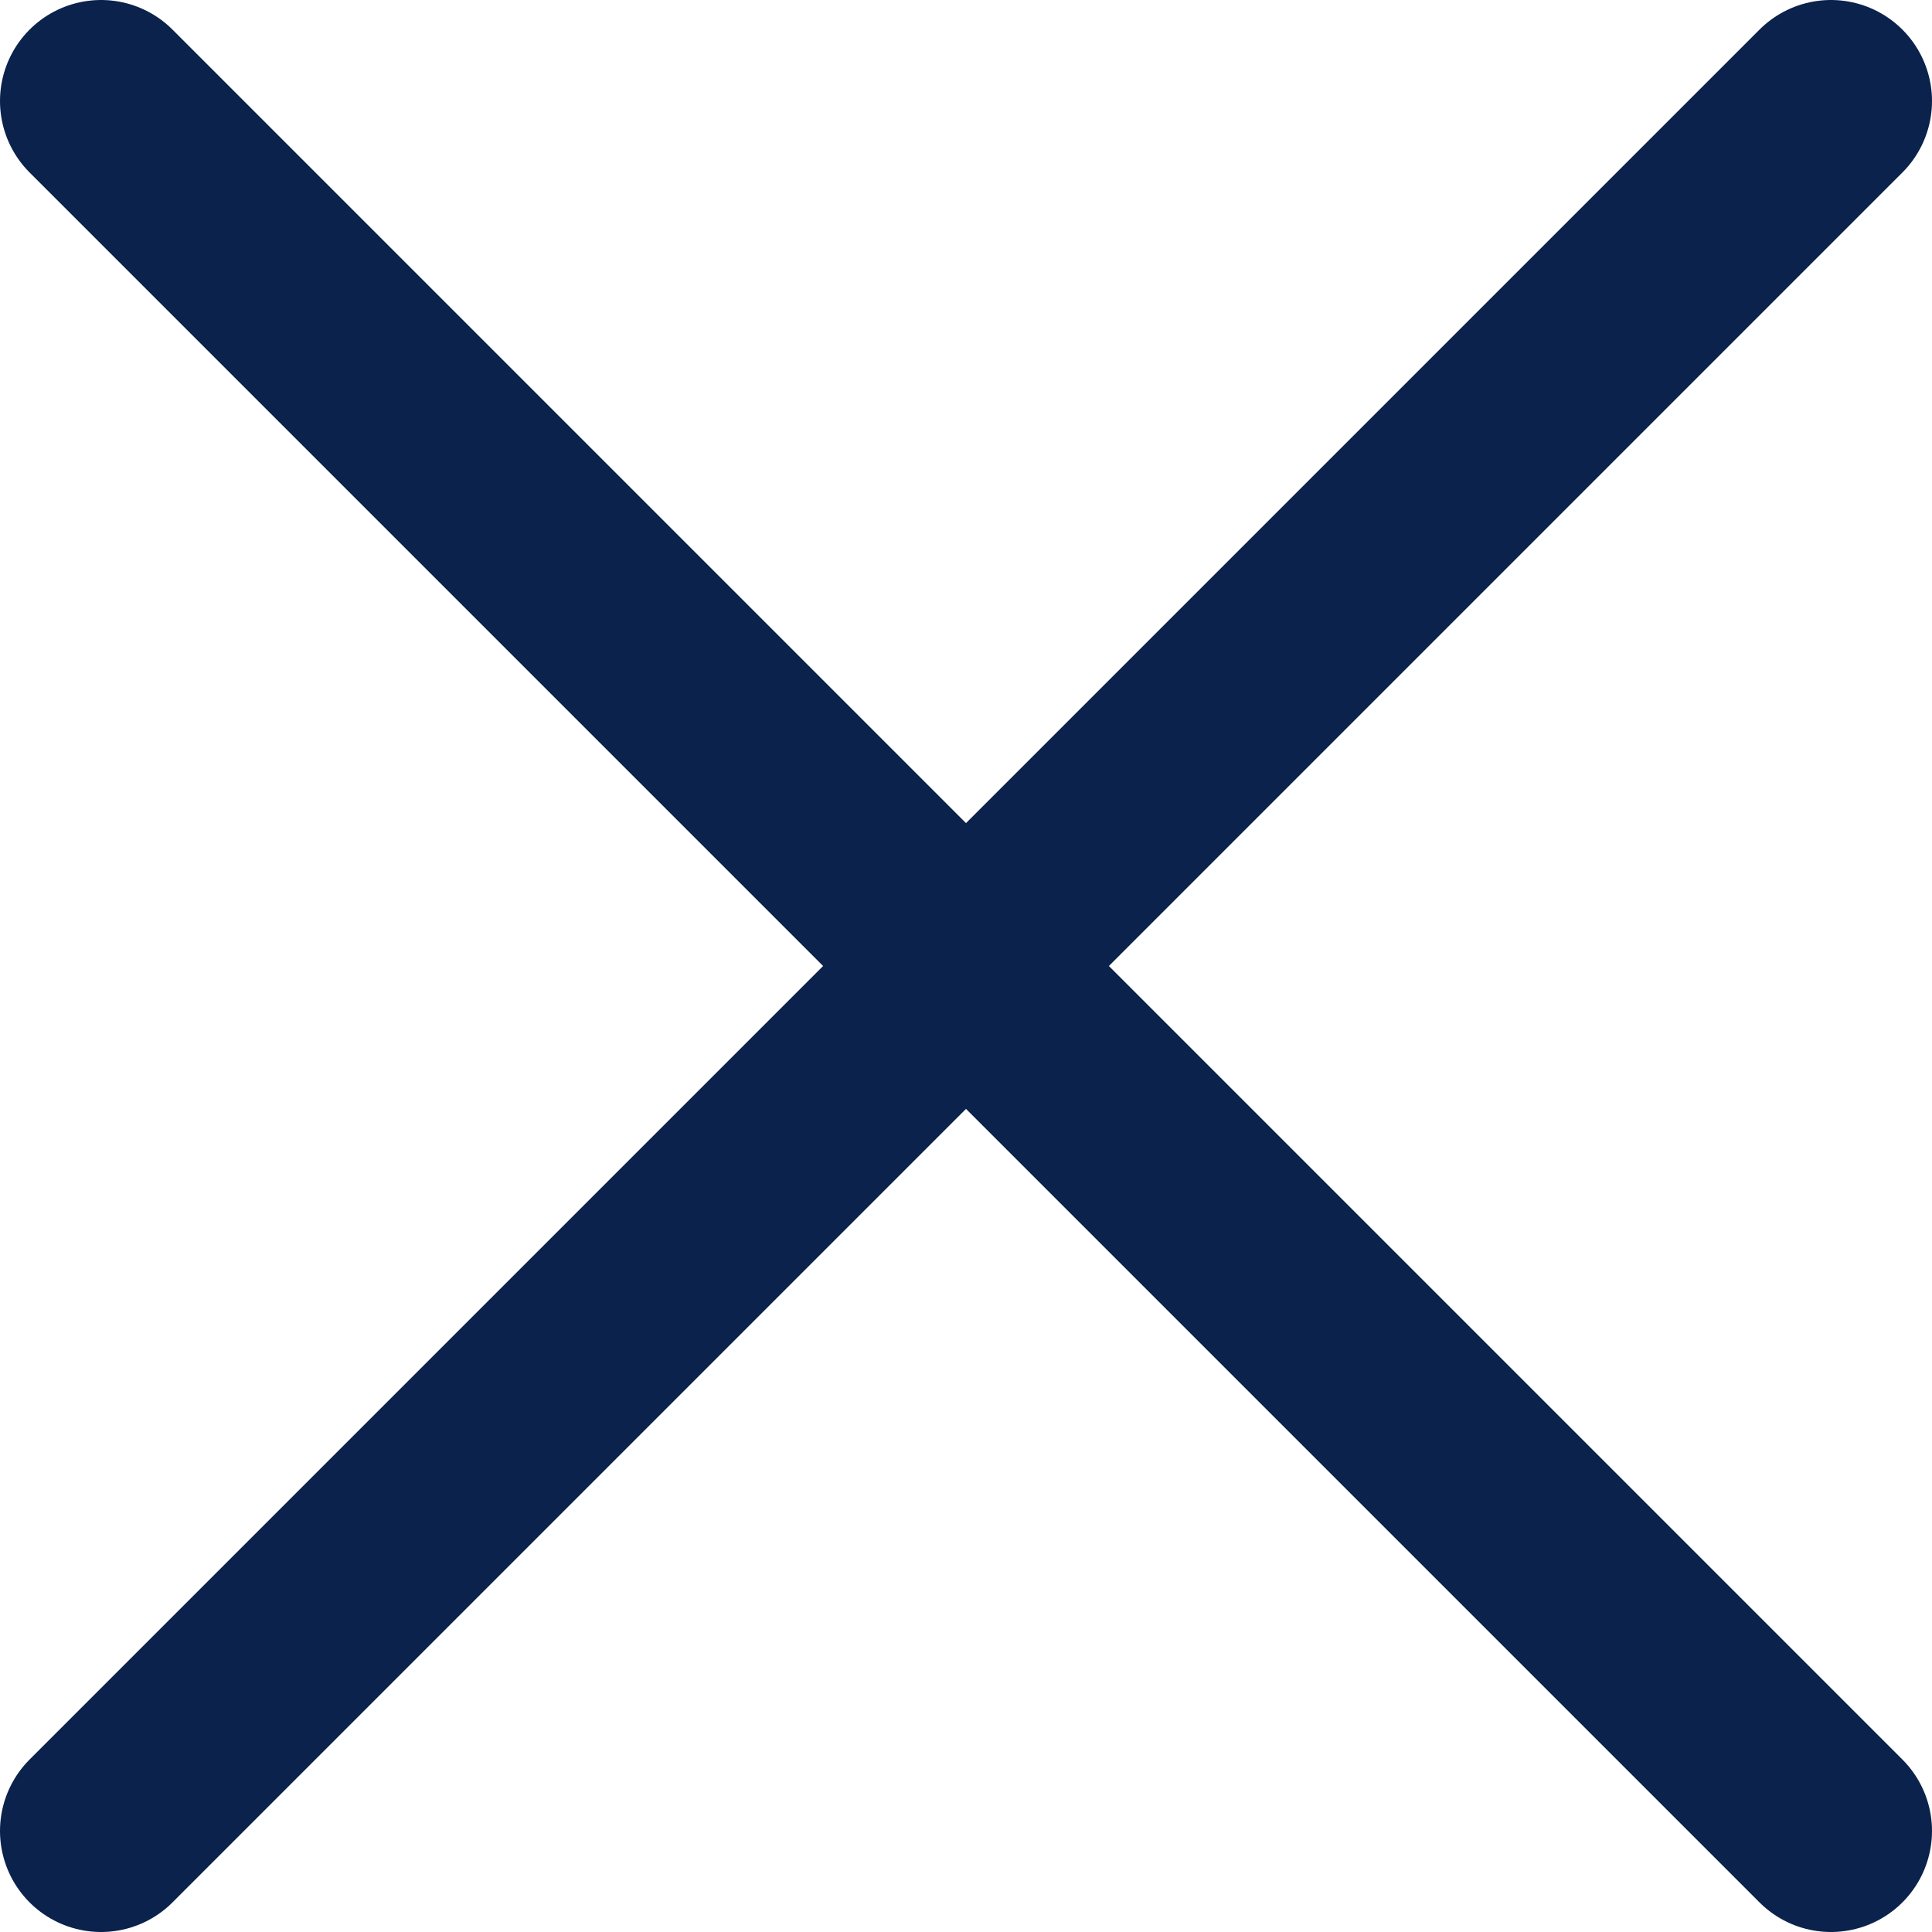
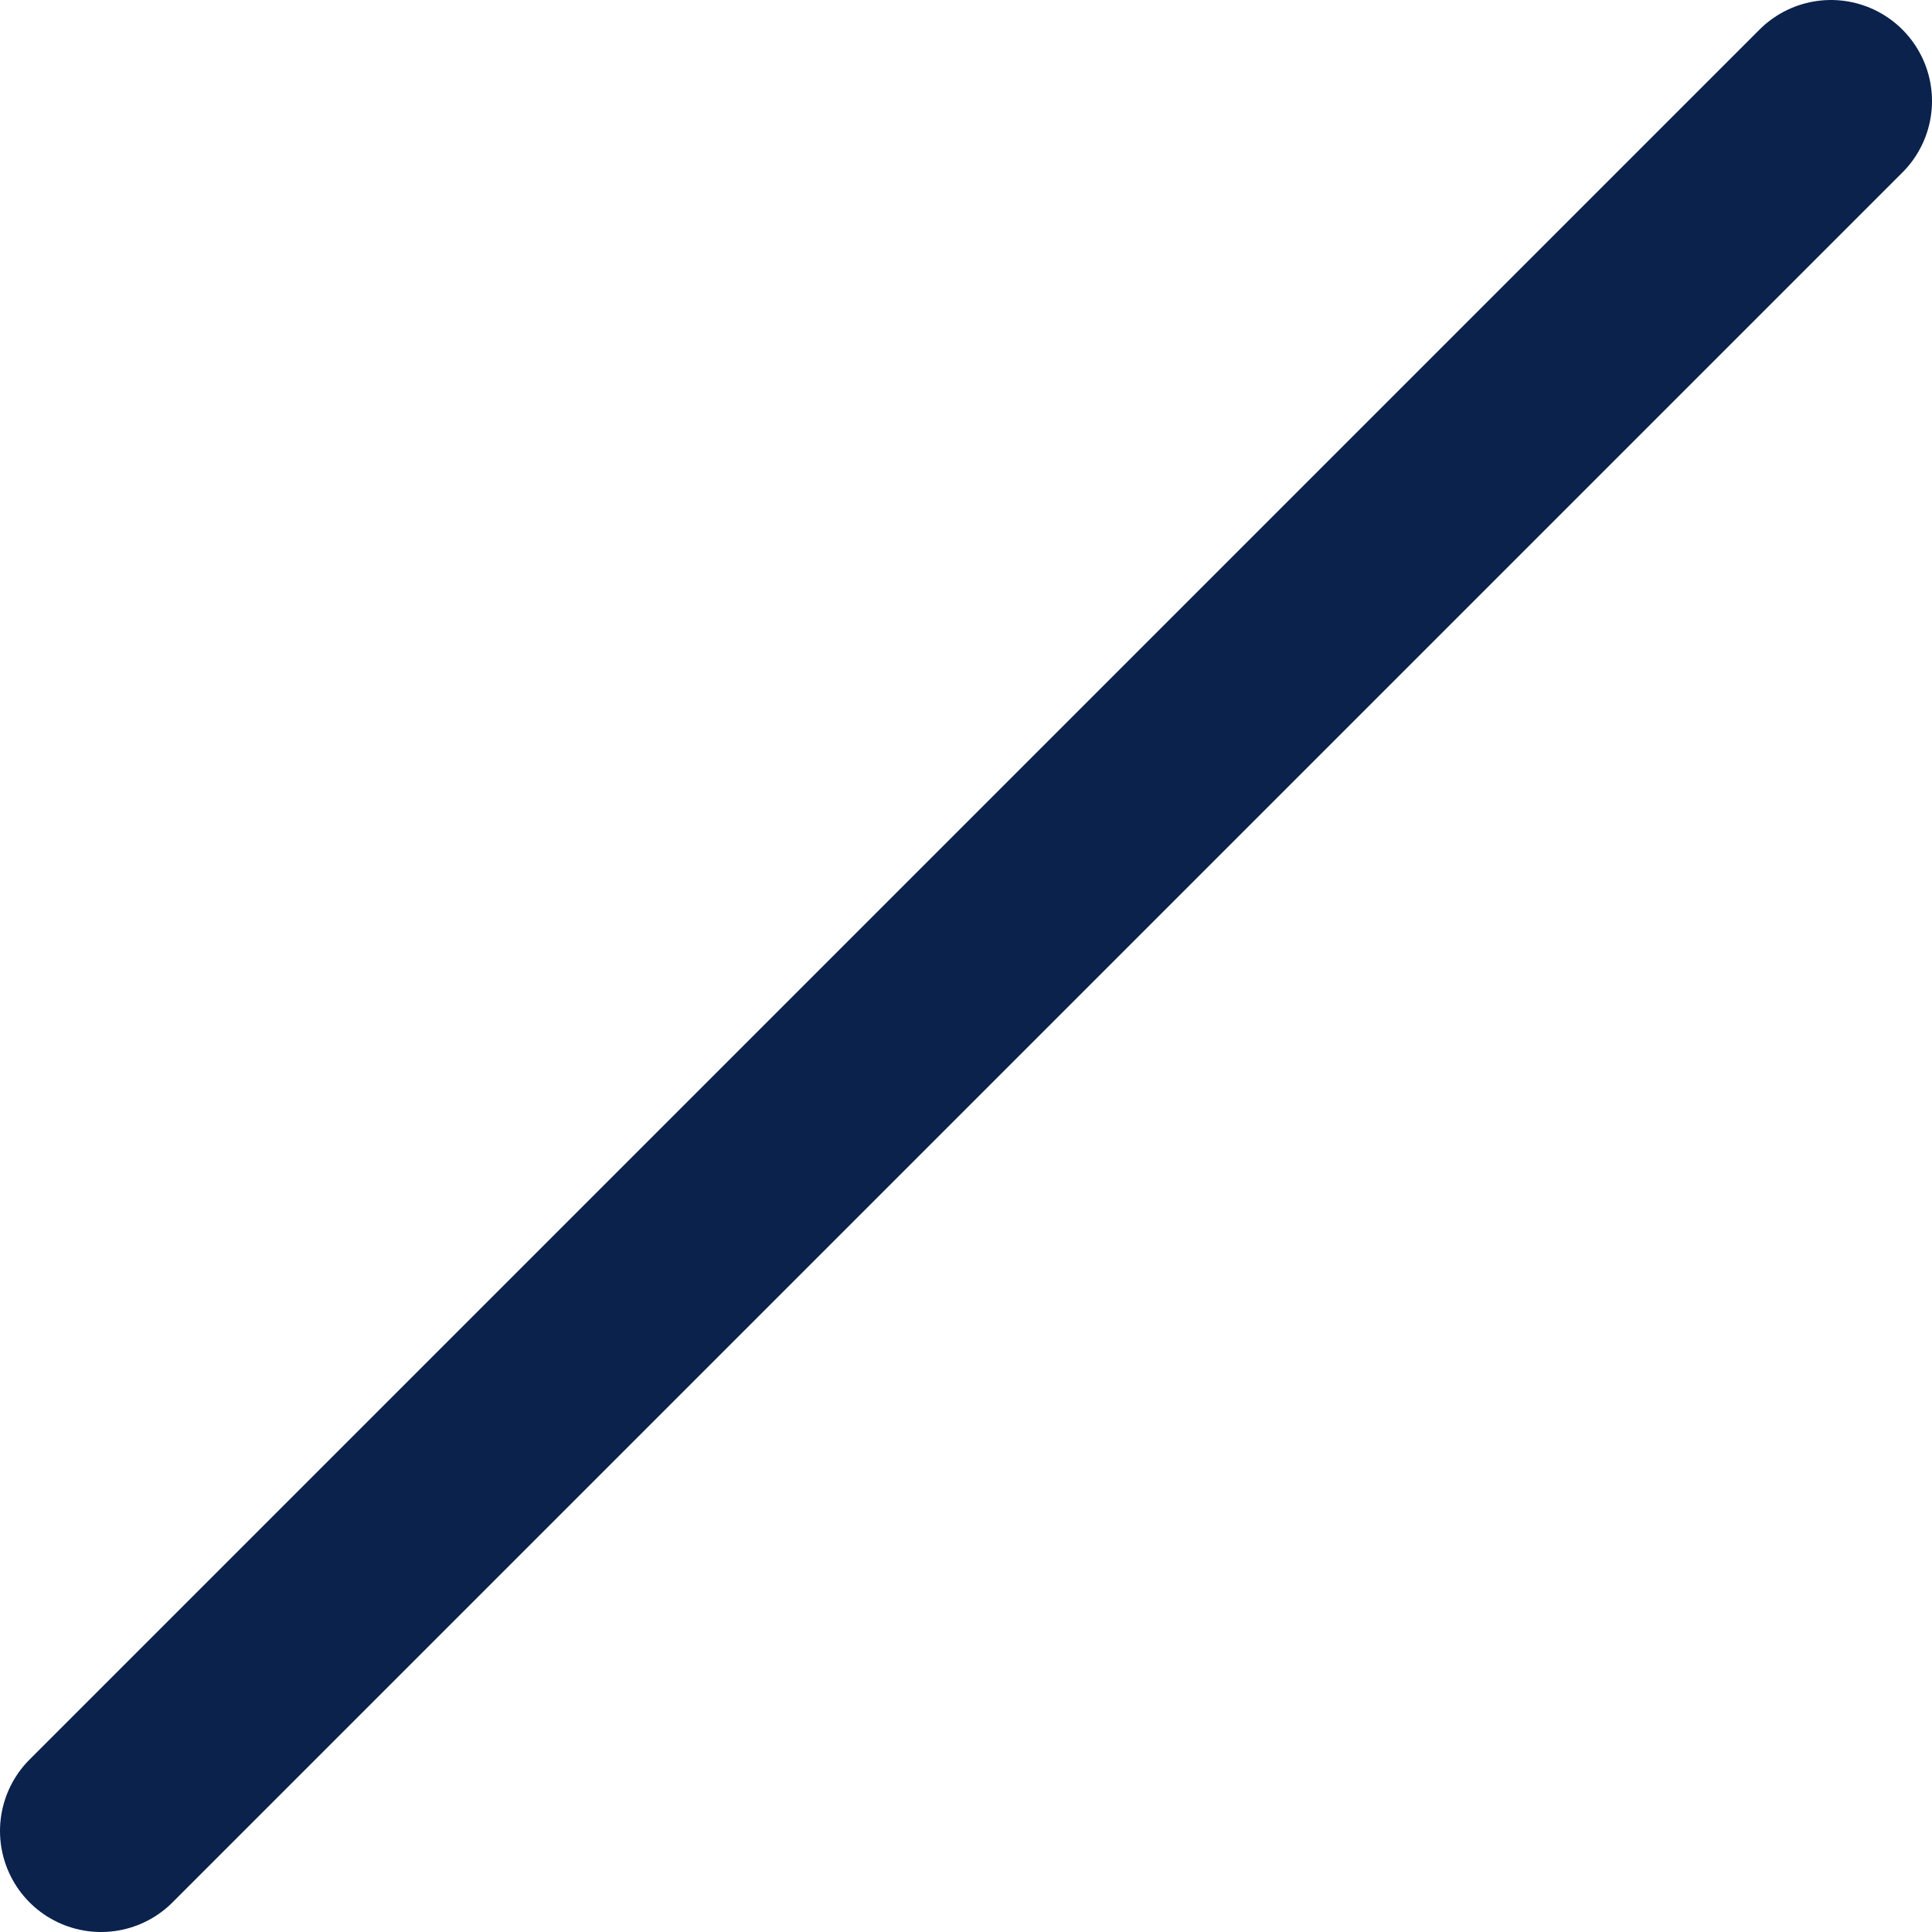
<svg xmlns="http://www.w3.org/2000/svg" id="Layer_2" viewBox="0 0 9.56 9.56">
  <defs>
    <style>.cls-1{fill:none;stroke:#0a224c;stroke-linecap:round;stroke-linejoin:round;}</style>
  </defs>
  <g id="Layer_1-2">
-     <line class="cls-1" x1=".5" y1=".5" x2="9.06" y2="9.06" />
    <line class="cls-1" x1=".5" y1="9.06" x2="9.06" y2=".5" />
  </g>
</svg>